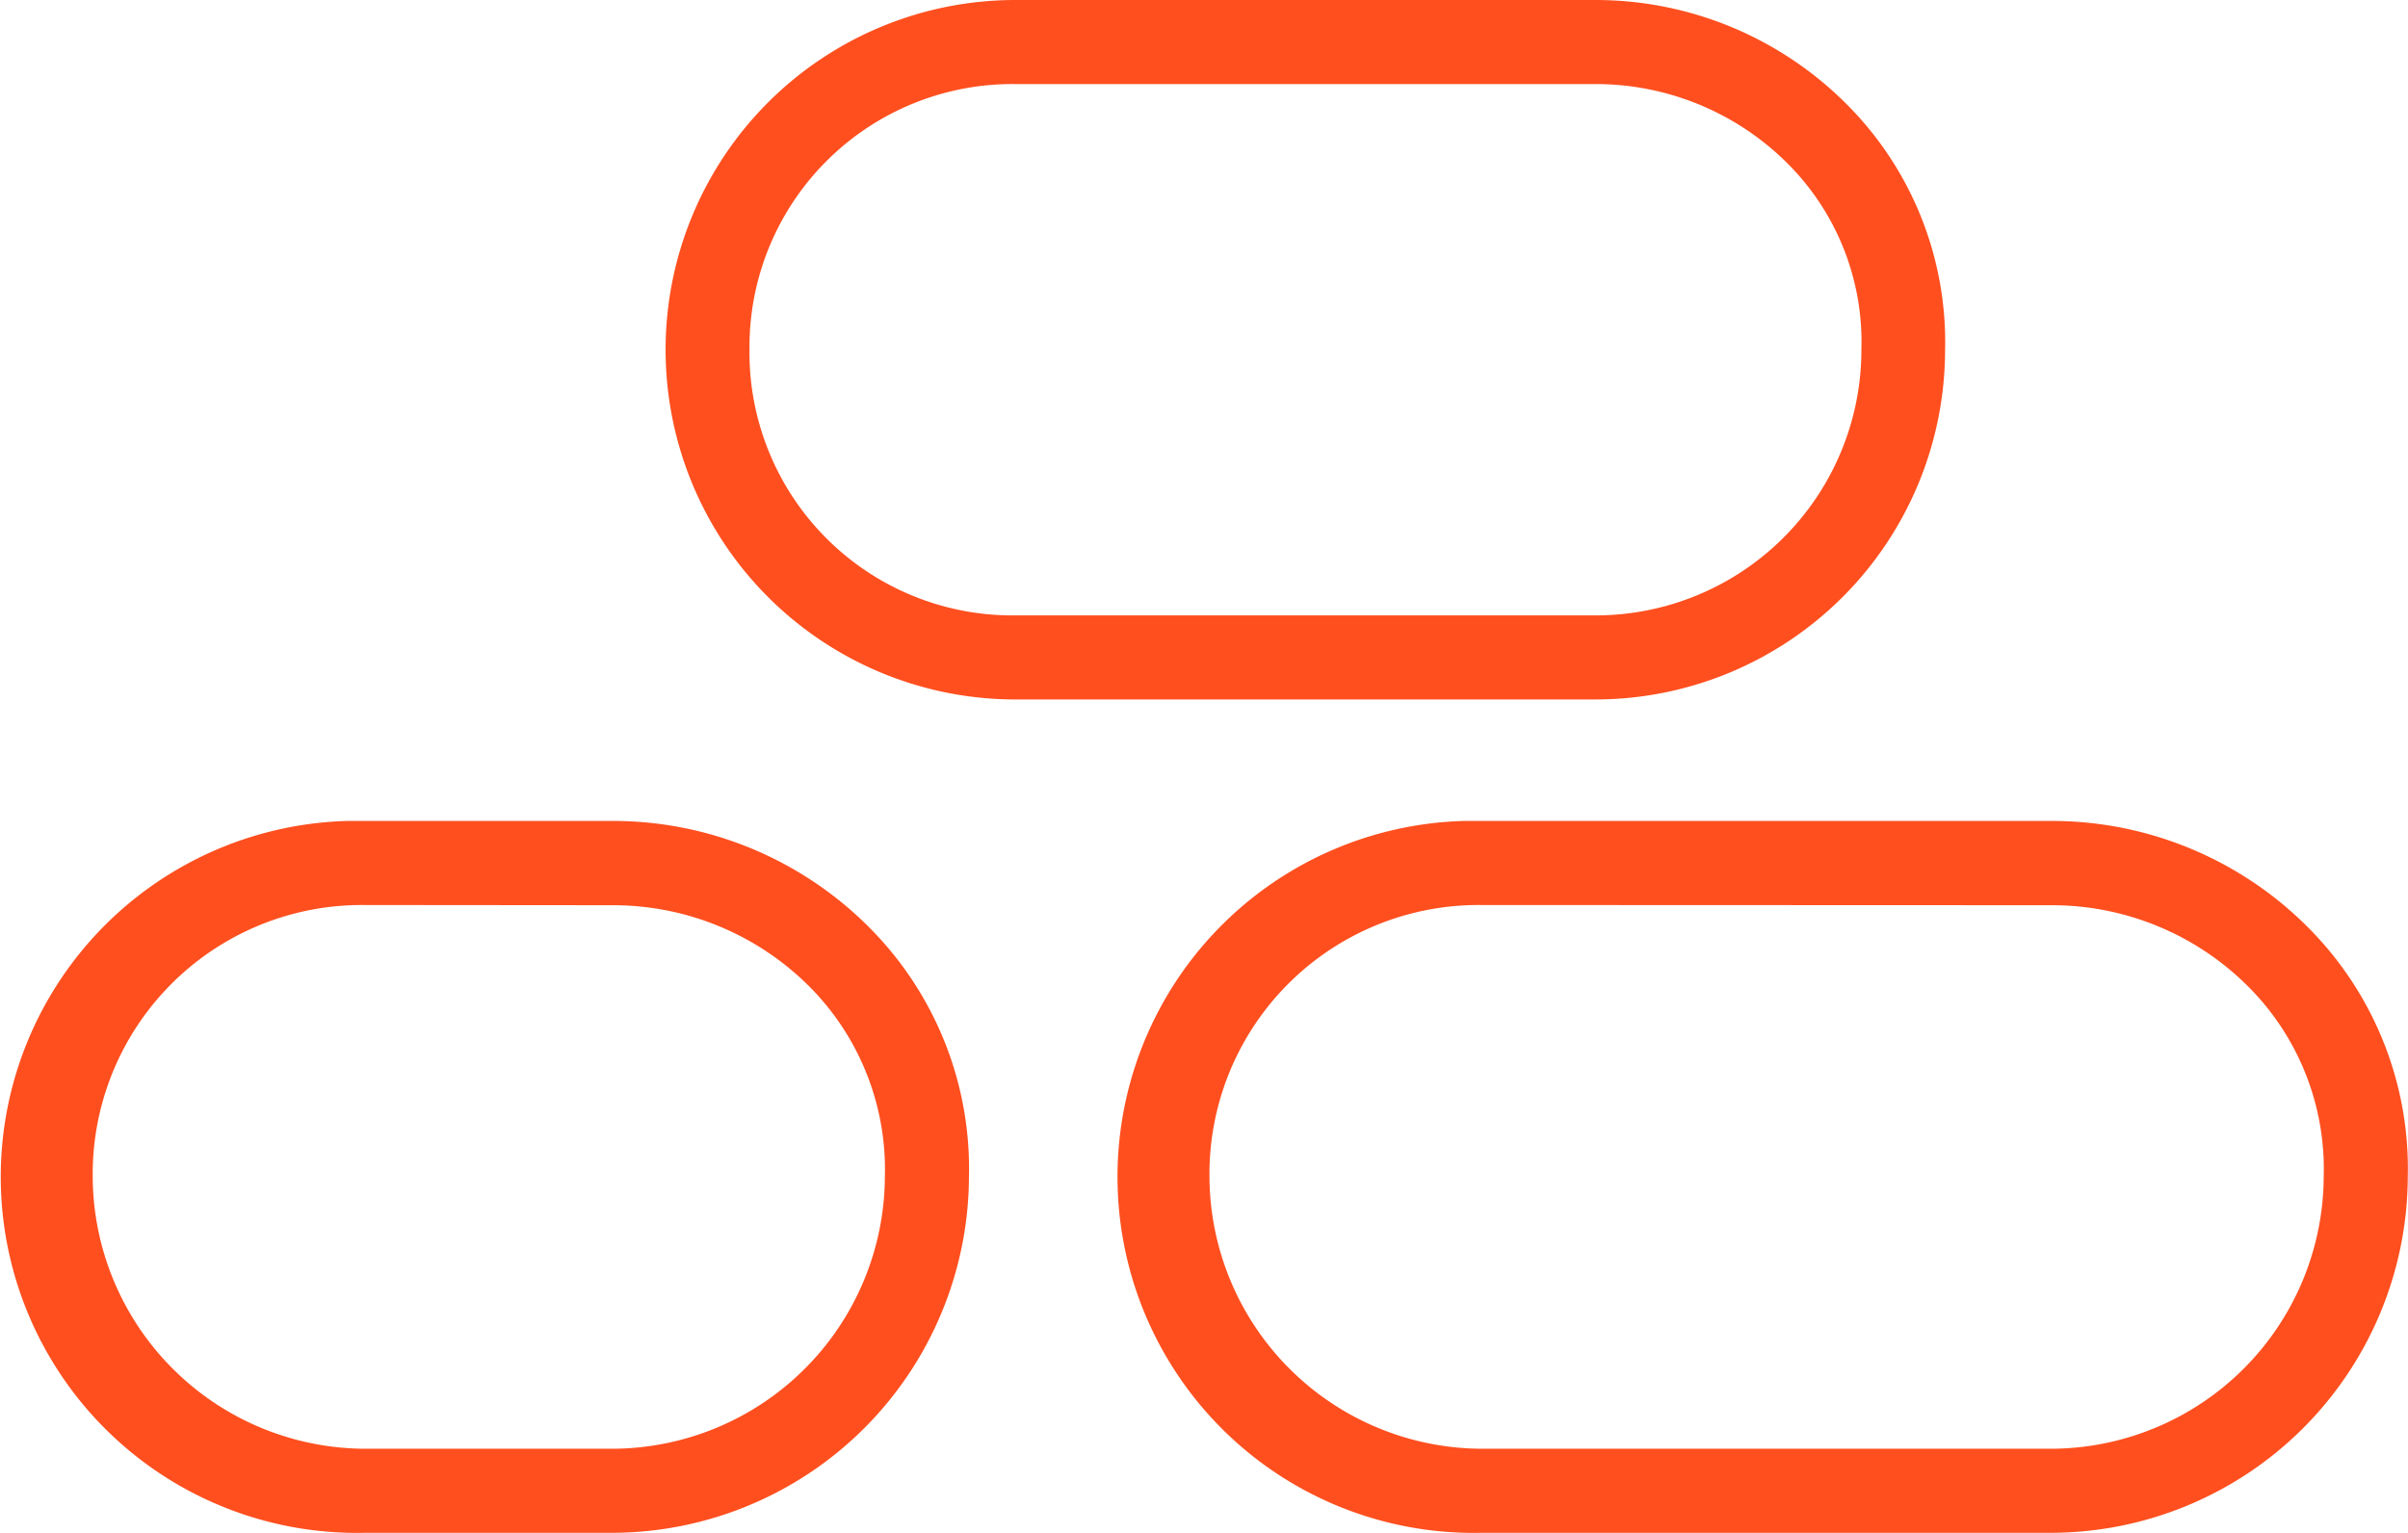
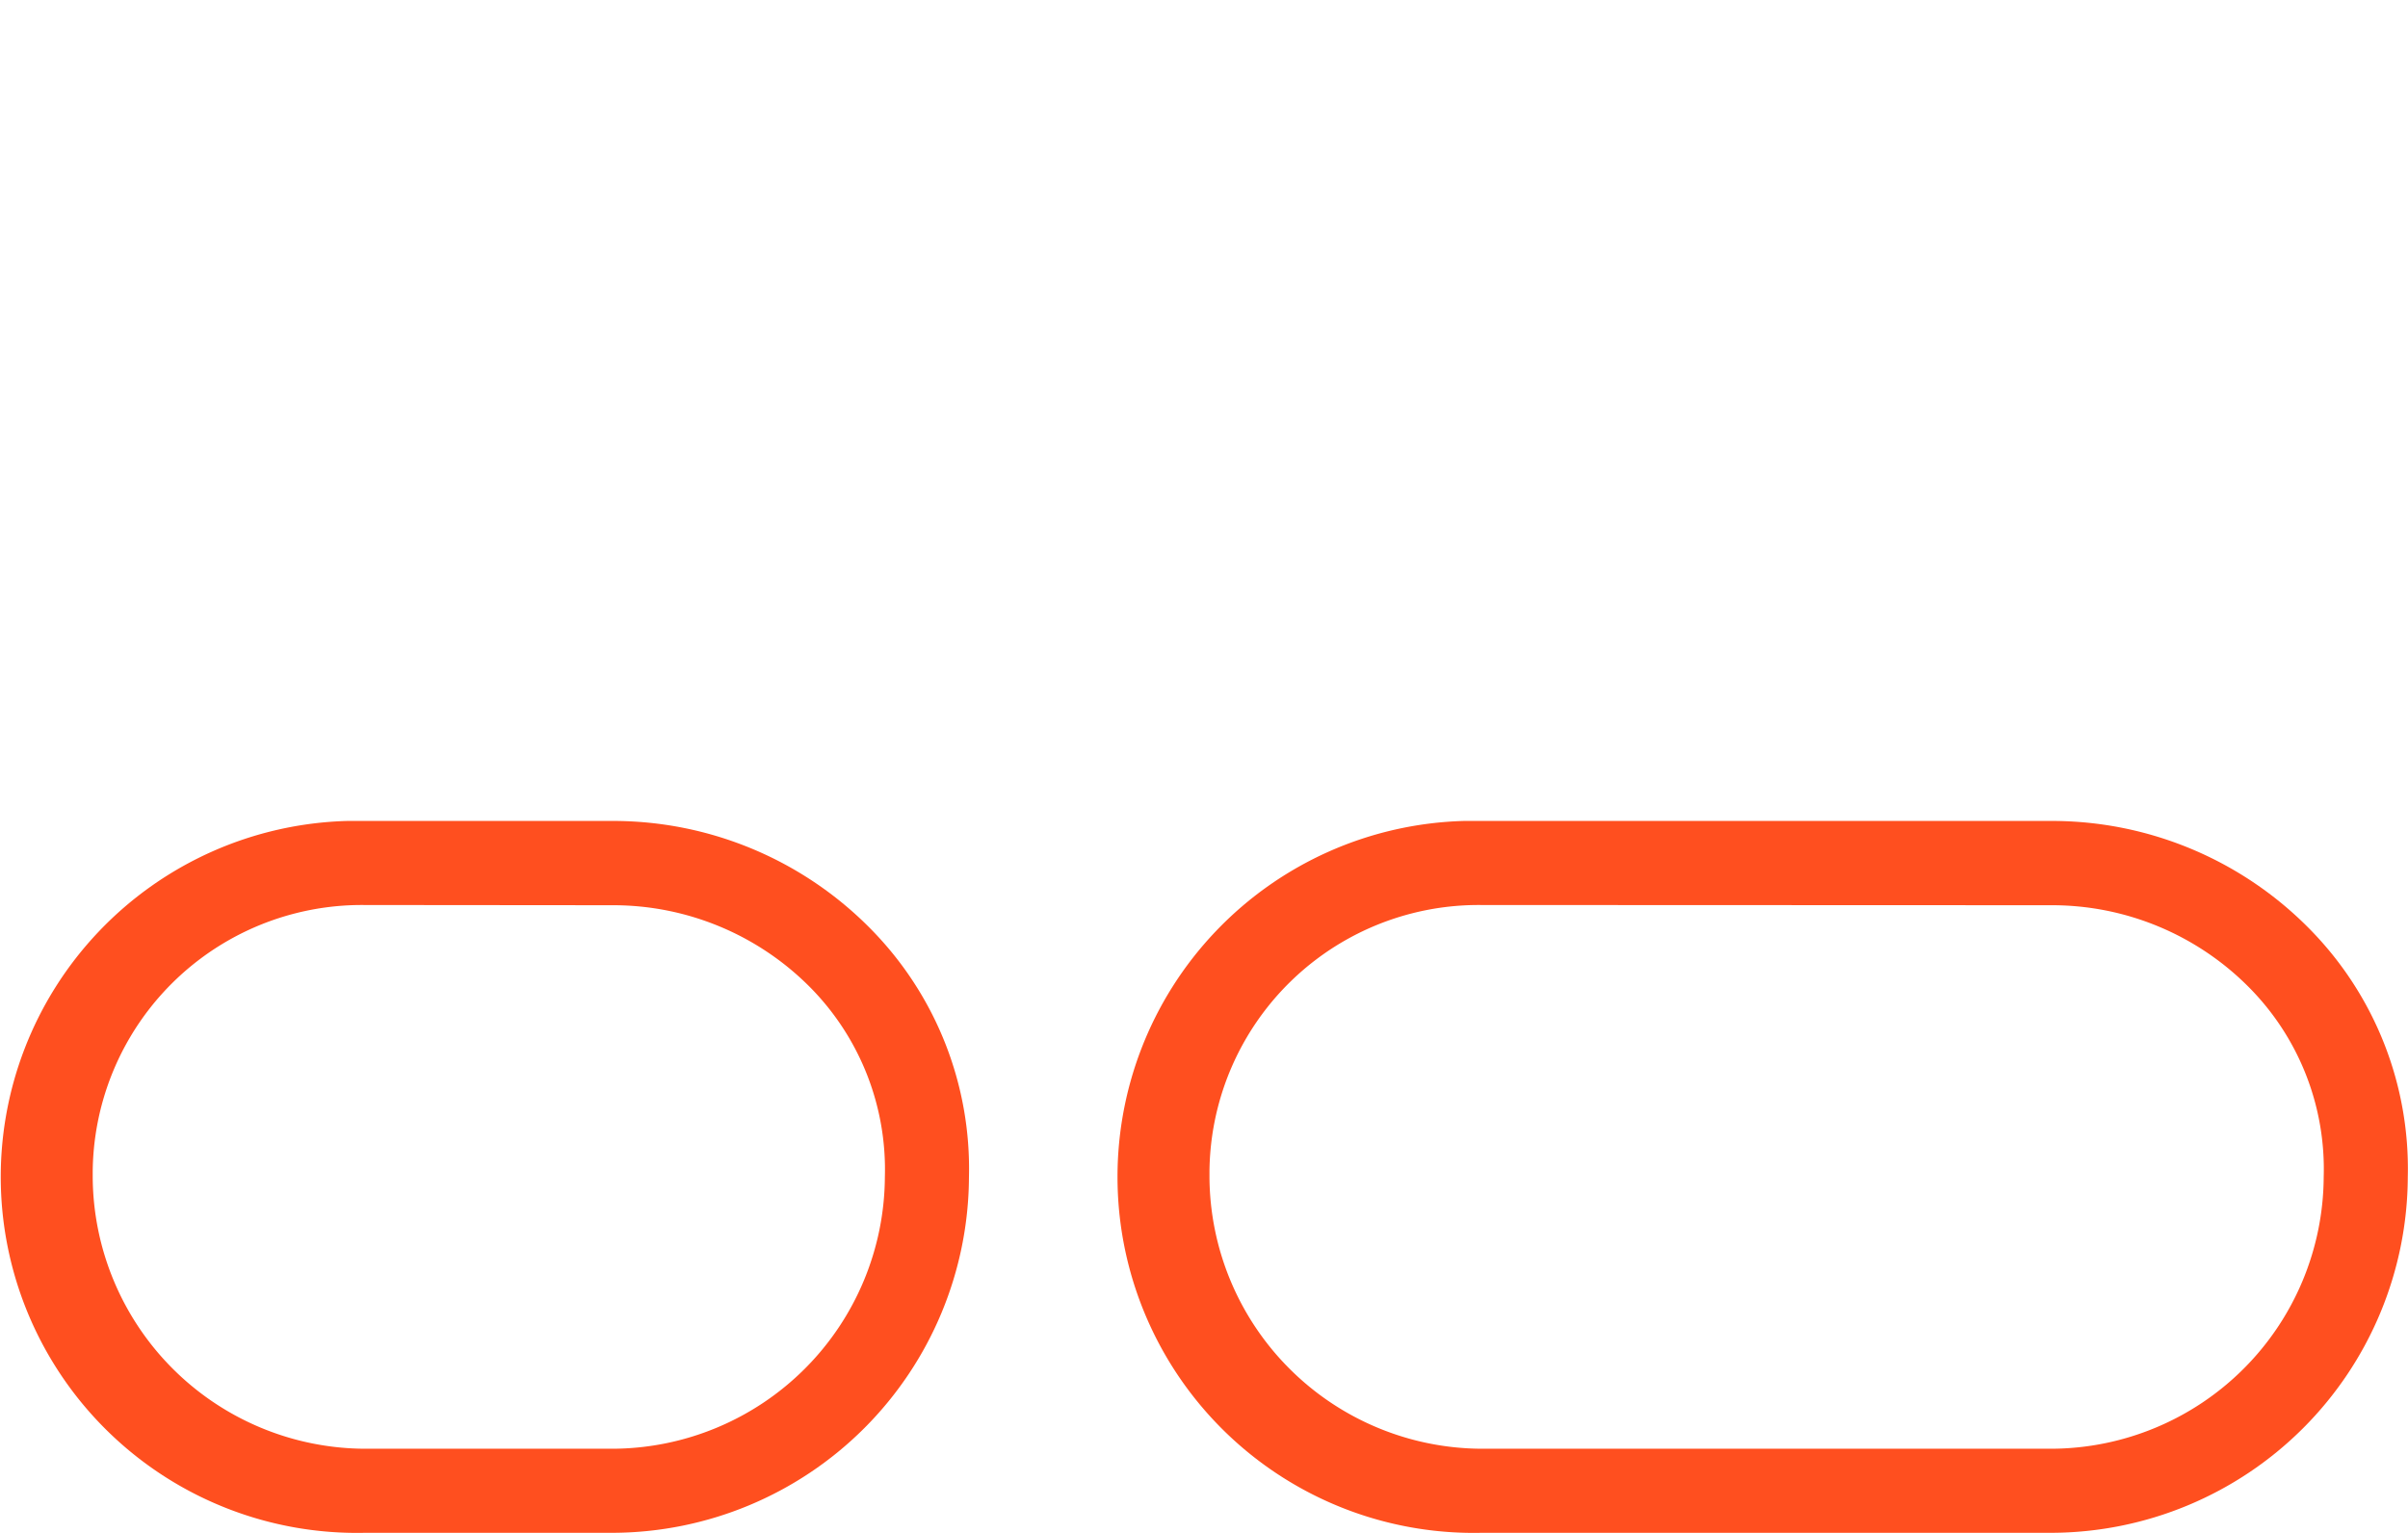
<svg xmlns="http://www.w3.org/2000/svg" id="Layer_1" data-name="Layer 1" viewBox="0 0 114.54 72.94">
  <defs>
    <style>.cls-1{fill:#ff4f1f;}</style>
  </defs>
-   <path class="cls-1" d="M75.93,33.28H48.3A16.64,16.64,0,0,1,48.3,0H75.93a16.86,16.86,0,0,1,12,5.05,16,16,0,0,1,4.59,11.64A16.64,16.64,0,0,1,75.93,33.28ZM48.3,4A12.51,12.51,0,0,0,35.65,16.37v.27A12.51,12.51,0,0,0,48,29.28h27.9A12.64,12.64,0,0,0,88.54,16.64a12,12,0,0,0-3.45-8.8A12.91,12.91,0,0,0,75.93,4Z" />
  <path class="cls-1" d="M97.59,72.93H70.47a16.94,16.94,0,0,1-.82-33.87c.27,0,.55,0,.82,0H97.59a17.19,17.19,0,0,1,12.27,5.14A16.25,16.25,0,0,1,114.53,56,17,17,0,0,1,97.59,72.93ZM70.47,43.06A12.8,12.8,0,0,0,57.53,55.72V56A13,13,0,0,0,70.47,68.93H97.59A13,13,0,0,0,110.53,56,12.28,12.28,0,0,0,107,47a13.19,13.19,0,0,0-9.41-3.93Z" />
  <path class="cls-1" d="M29.15,72.93H17.35a16.94,16.94,0,0,1-.82-33.87c.27,0,.55,0,.82,0h11.8A17.19,17.19,0,0,1,41.42,44.2,16.25,16.25,0,0,1,46.09,56,17,17,0,0,1,29.15,72.93ZM17.35,43.06A12.8,12.8,0,0,0,4.41,55.72V56A13,13,0,0,0,17.35,68.93h11.8A13,13,0,0,0,42.09,56a12.33,12.33,0,0,0-3.53-9,13.19,13.19,0,0,0-9.41-3.93Z" />
</svg>